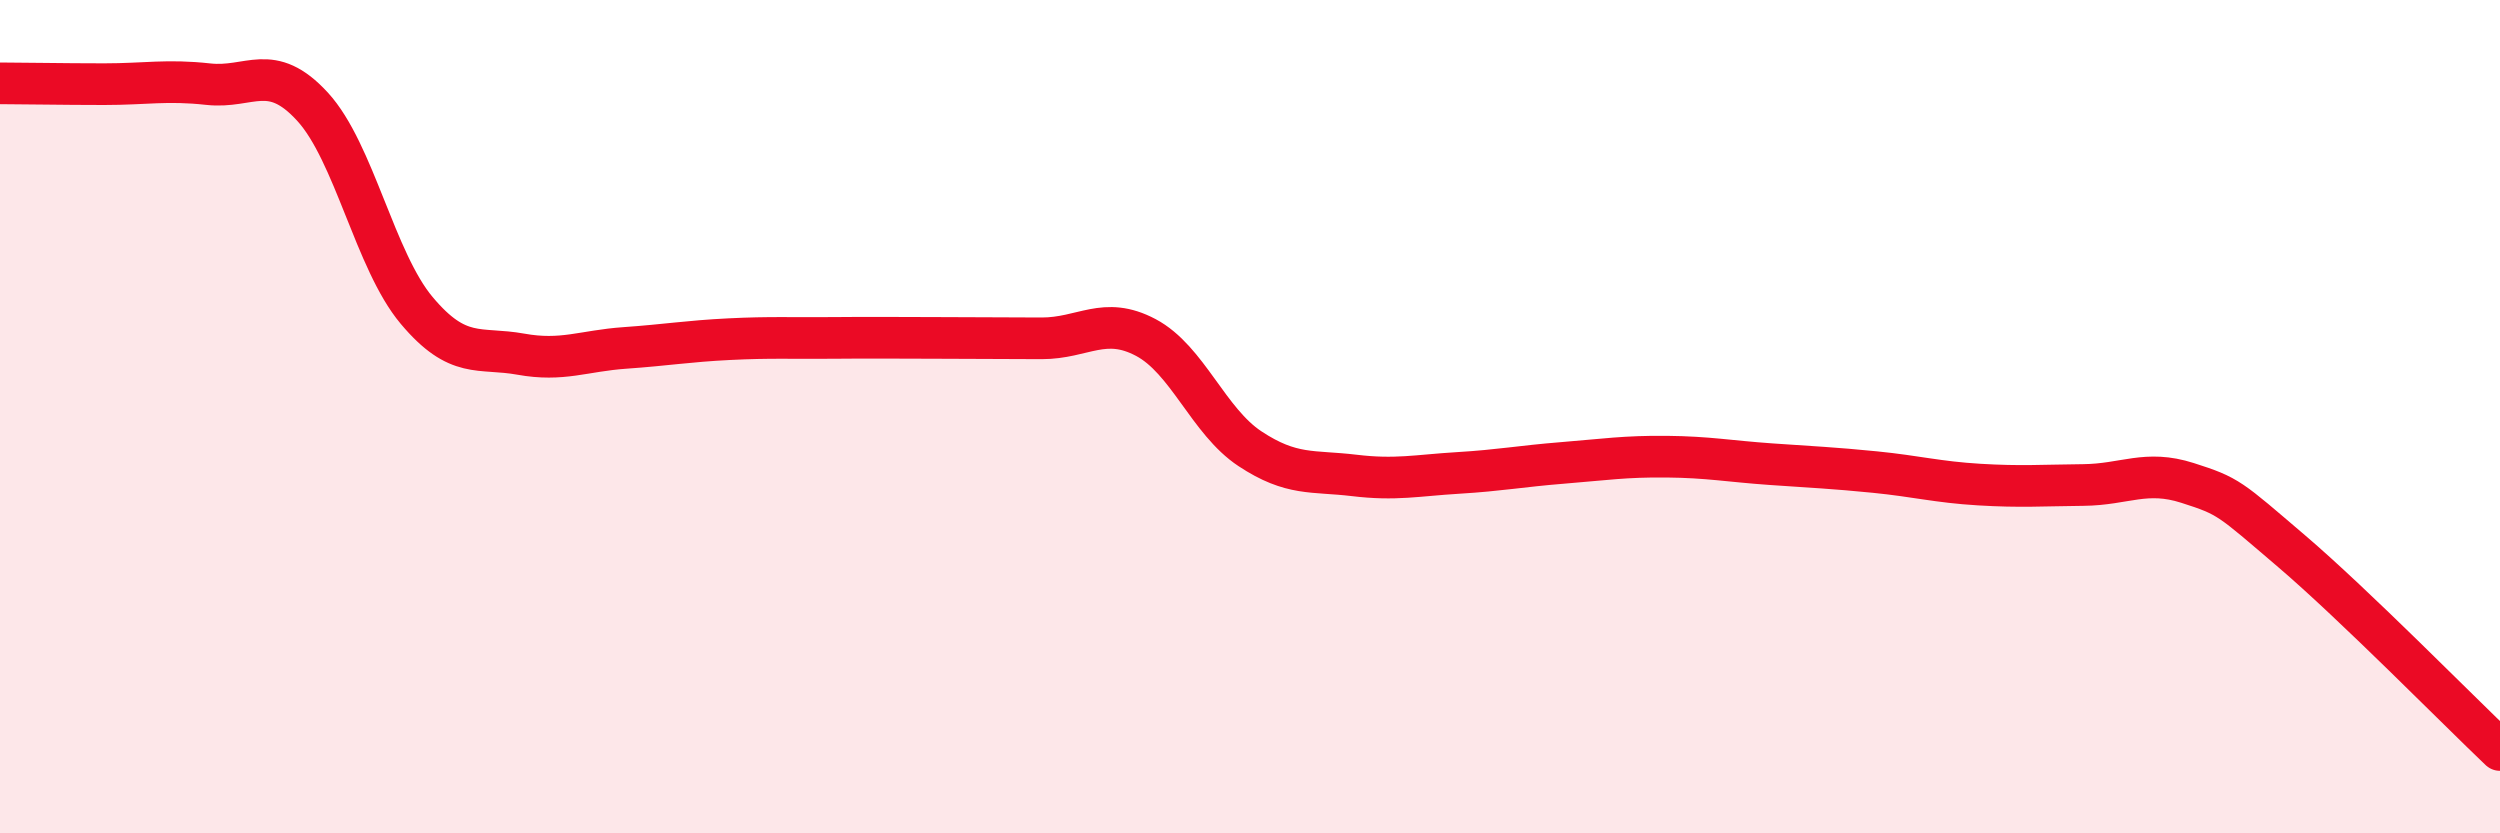
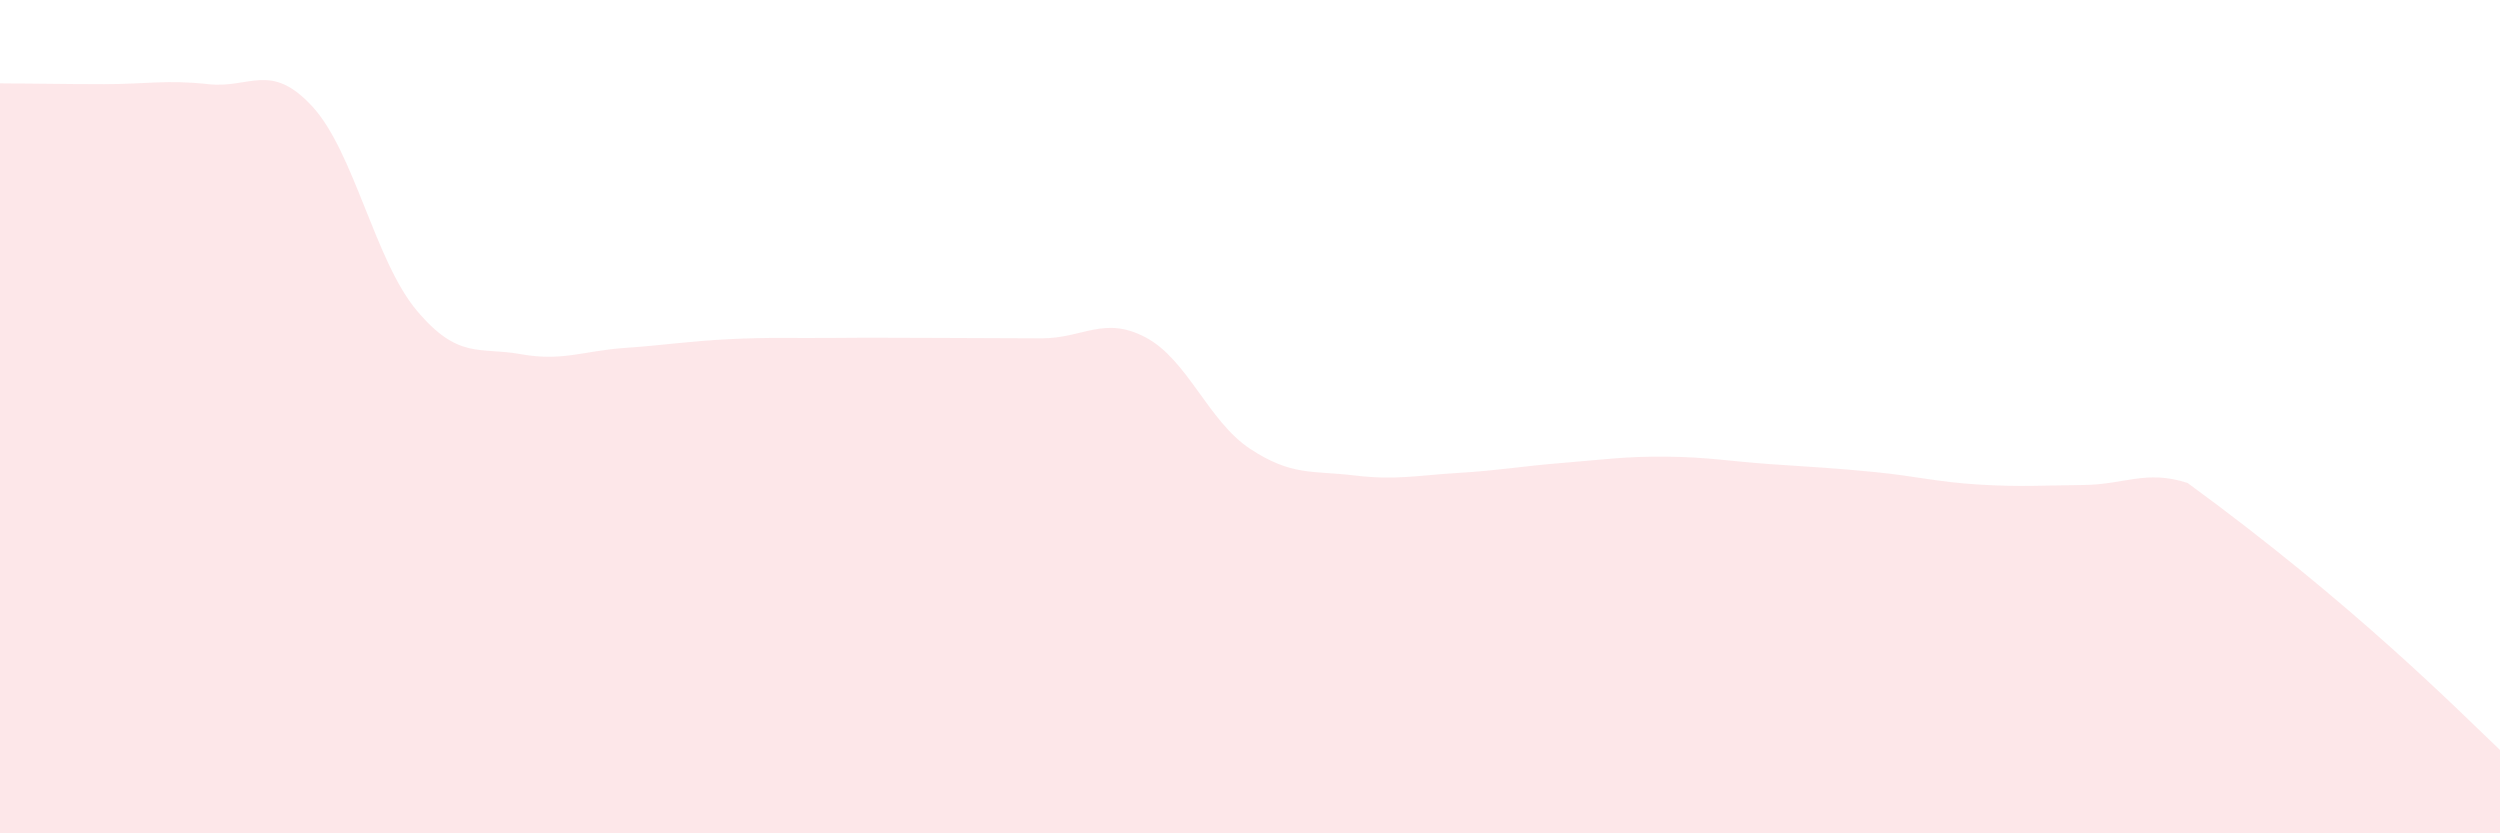
<svg xmlns="http://www.w3.org/2000/svg" width="60" height="20" viewBox="0 0 60 20">
-   <path d="M 0,2 C 0.5,2 1.5,2.02 2.5,2.02 C 3.5,2.02 4,1.91 5,2.02 C 6,2.13 6.5,1.47 7.5,2.56 C 8.5,3.65 9,6.26 10,7.45 C 11,8.64 11.5,8.32 12.5,8.5 C 13.5,8.68 14,8.42 15,8.35 C 16,8.28 16.5,8.19 17.5,8.14 C 18.5,8.09 19,8.12 20,8.11 C 21,8.1 21.5,8.11 22.5,8.11 C 23.5,8.11 24,8.12 25,8.12 C 26,8.12 26.5,7.57 27.5,8.1 C 28.5,8.63 29,10.11 30,10.77 C 31,11.43 31.5,11.29 32.5,11.41 C 33.5,11.53 34,11.41 35,11.35 C 36,11.29 36.5,11.19 37.5,11.11 C 38.5,11.03 39,10.95 40,10.96 C 41,10.97 41.5,11.07 42.5,11.14 C 43.5,11.21 44,11.23 45,11.33 C 46,11.43 46.5,11.57 47.5,11.63 C 48.5,11.69 49,11.65 50,11.64 C 51,11.63 51.5,11.27 52.5,11.59 C 53.5,11.91 53.5,11.95 55,13.23 C 56.5,14.51 59,17.05 60,18L60 20L0 20Z" fill="#EB0A25" opacity="0.1" stroke-linecap="round" stroke-linejoin="round" />
-   <path d="M 0,2 C 0.5,2 1.5,2.02 2.5,2.02 C 3.5,2.02 4,1.91 5,2.02 C 6,2.13 6.5,1.47 7.5,2.56 C 8.5,3.65 9,6.26 10,7.45 C 11,8.64 11.5,8.32 12.5,8.5 C 13.5,8.68 14,8.42 15,8.35 C 16,8.28 16.5,8.19 17.5,8.14 C 18.5,8.09 19,8.12 20,8.11 C 21,8.1 21.5,8.11 22.5,8.11 C 23.5,8.11 24,8.12 25,8.12 C 26,8.12 26.5,7.57 27.5,8.1 C 28.5,8.63 29,10.11 30,10.77 C 31,11.43 31.5,11.29 32.5,11.41 C 33.5,11.53 34,11.41 35,11.35 C 36,11.29 36.5,11.19 37.5,11.11 C 38.5,11.03 39,10.95 40,10.96 C 41,10.97 41.5,11.07 42.5,11.14 C 43.5,11.21 44,11.23 45,11.33 C 46,11.43 46.5,11.57 47.5,11.63 C 48.5,11.69 49,11.65 50,11.64 C 51,11.63 51.5,11.27 52.5,11.59 C 53.5,11.91 53.5,11.95 55,13.23 C 56.5,14.51 59,17.05 60,18" stroke="#EB0A25" stroke-width="1" fill="none" stroke-linecap="round" stroke-linejoin="round" />
+   <path d="M 0,2 C 0.5,2 1.5,2.02 2.5,2.02 C 3.5,2.02 4,1.91 5,2.02 C 6,2.13 6.5,1.47 7.5,2.56 C 8.5,3.65 9,6.26 10,7.45 C 11,8.64 11.5,8.32 12.5,8.5 C 13.5,8.68 14,8.42 15,8.35 C 16,8.28 16.5,8.19 17.5,8.14 C 18.5,8.09 19,8.12 20,8.11 C 21,8.1 21.5,8.11 22.5,8.11 C 23.5,8.11 24,8.12 25,8.12 C 26,8.12 26.5,7.57 27.5,8.1 C 28.5,8.63 29,10.11 30,10.77 C 31,11.43 31.5,11.29 32.5,11.41 C 33.5,11.53 34,11.41 35,11.35 C 36,11.29 36.5,11.19 37.5,11.11 C 38.5,11.03 39,10.95 40,10.96 C 41,10.97 41.5,11.07 42.5,11.14 C 43.5,11.21 44,11.23 45,11.33 C 46,11.43 46.5,11.57 47.5,11.63 C 48.5,11.69 49,11.65 50,11.64 C 51,11.63 51.5,11.27 52.5,11.59 C 56.5,14.51 59,17.05 60,18L60 20L0 20Z" fill="#EB0A25" opacity="0.1" stroke-linecap="round" stroke-linejoin="round" />
</svg>